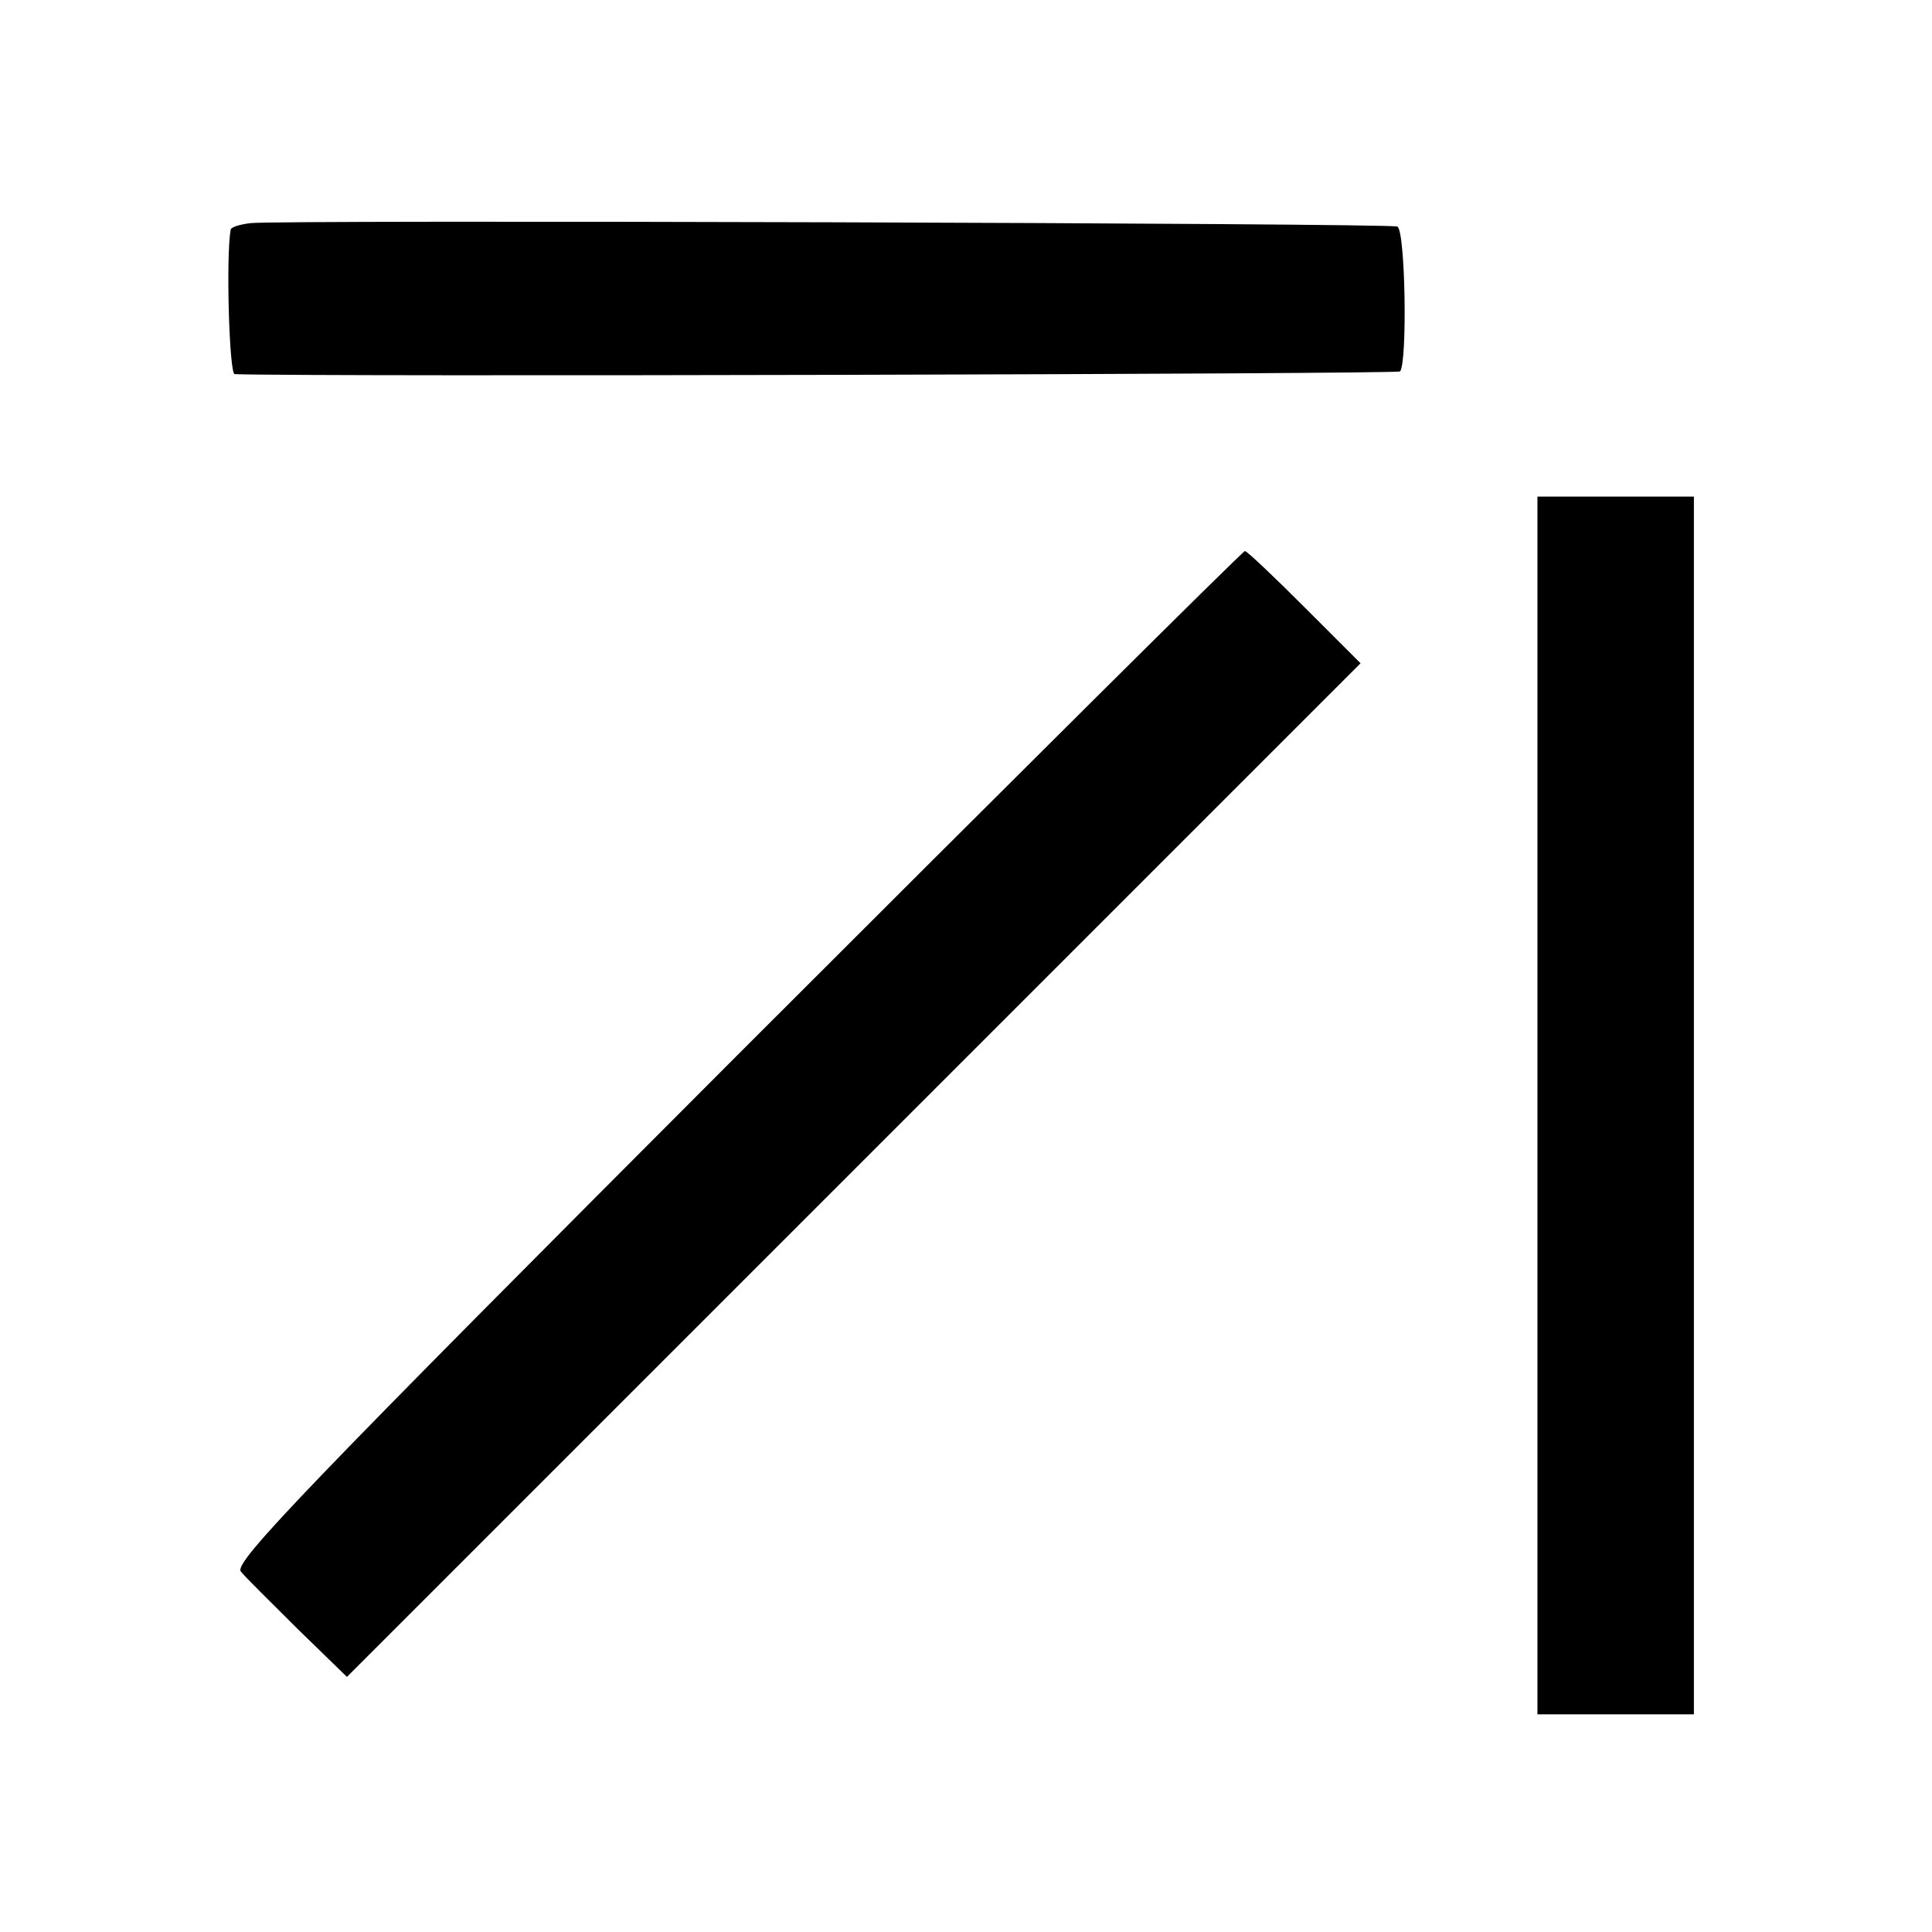
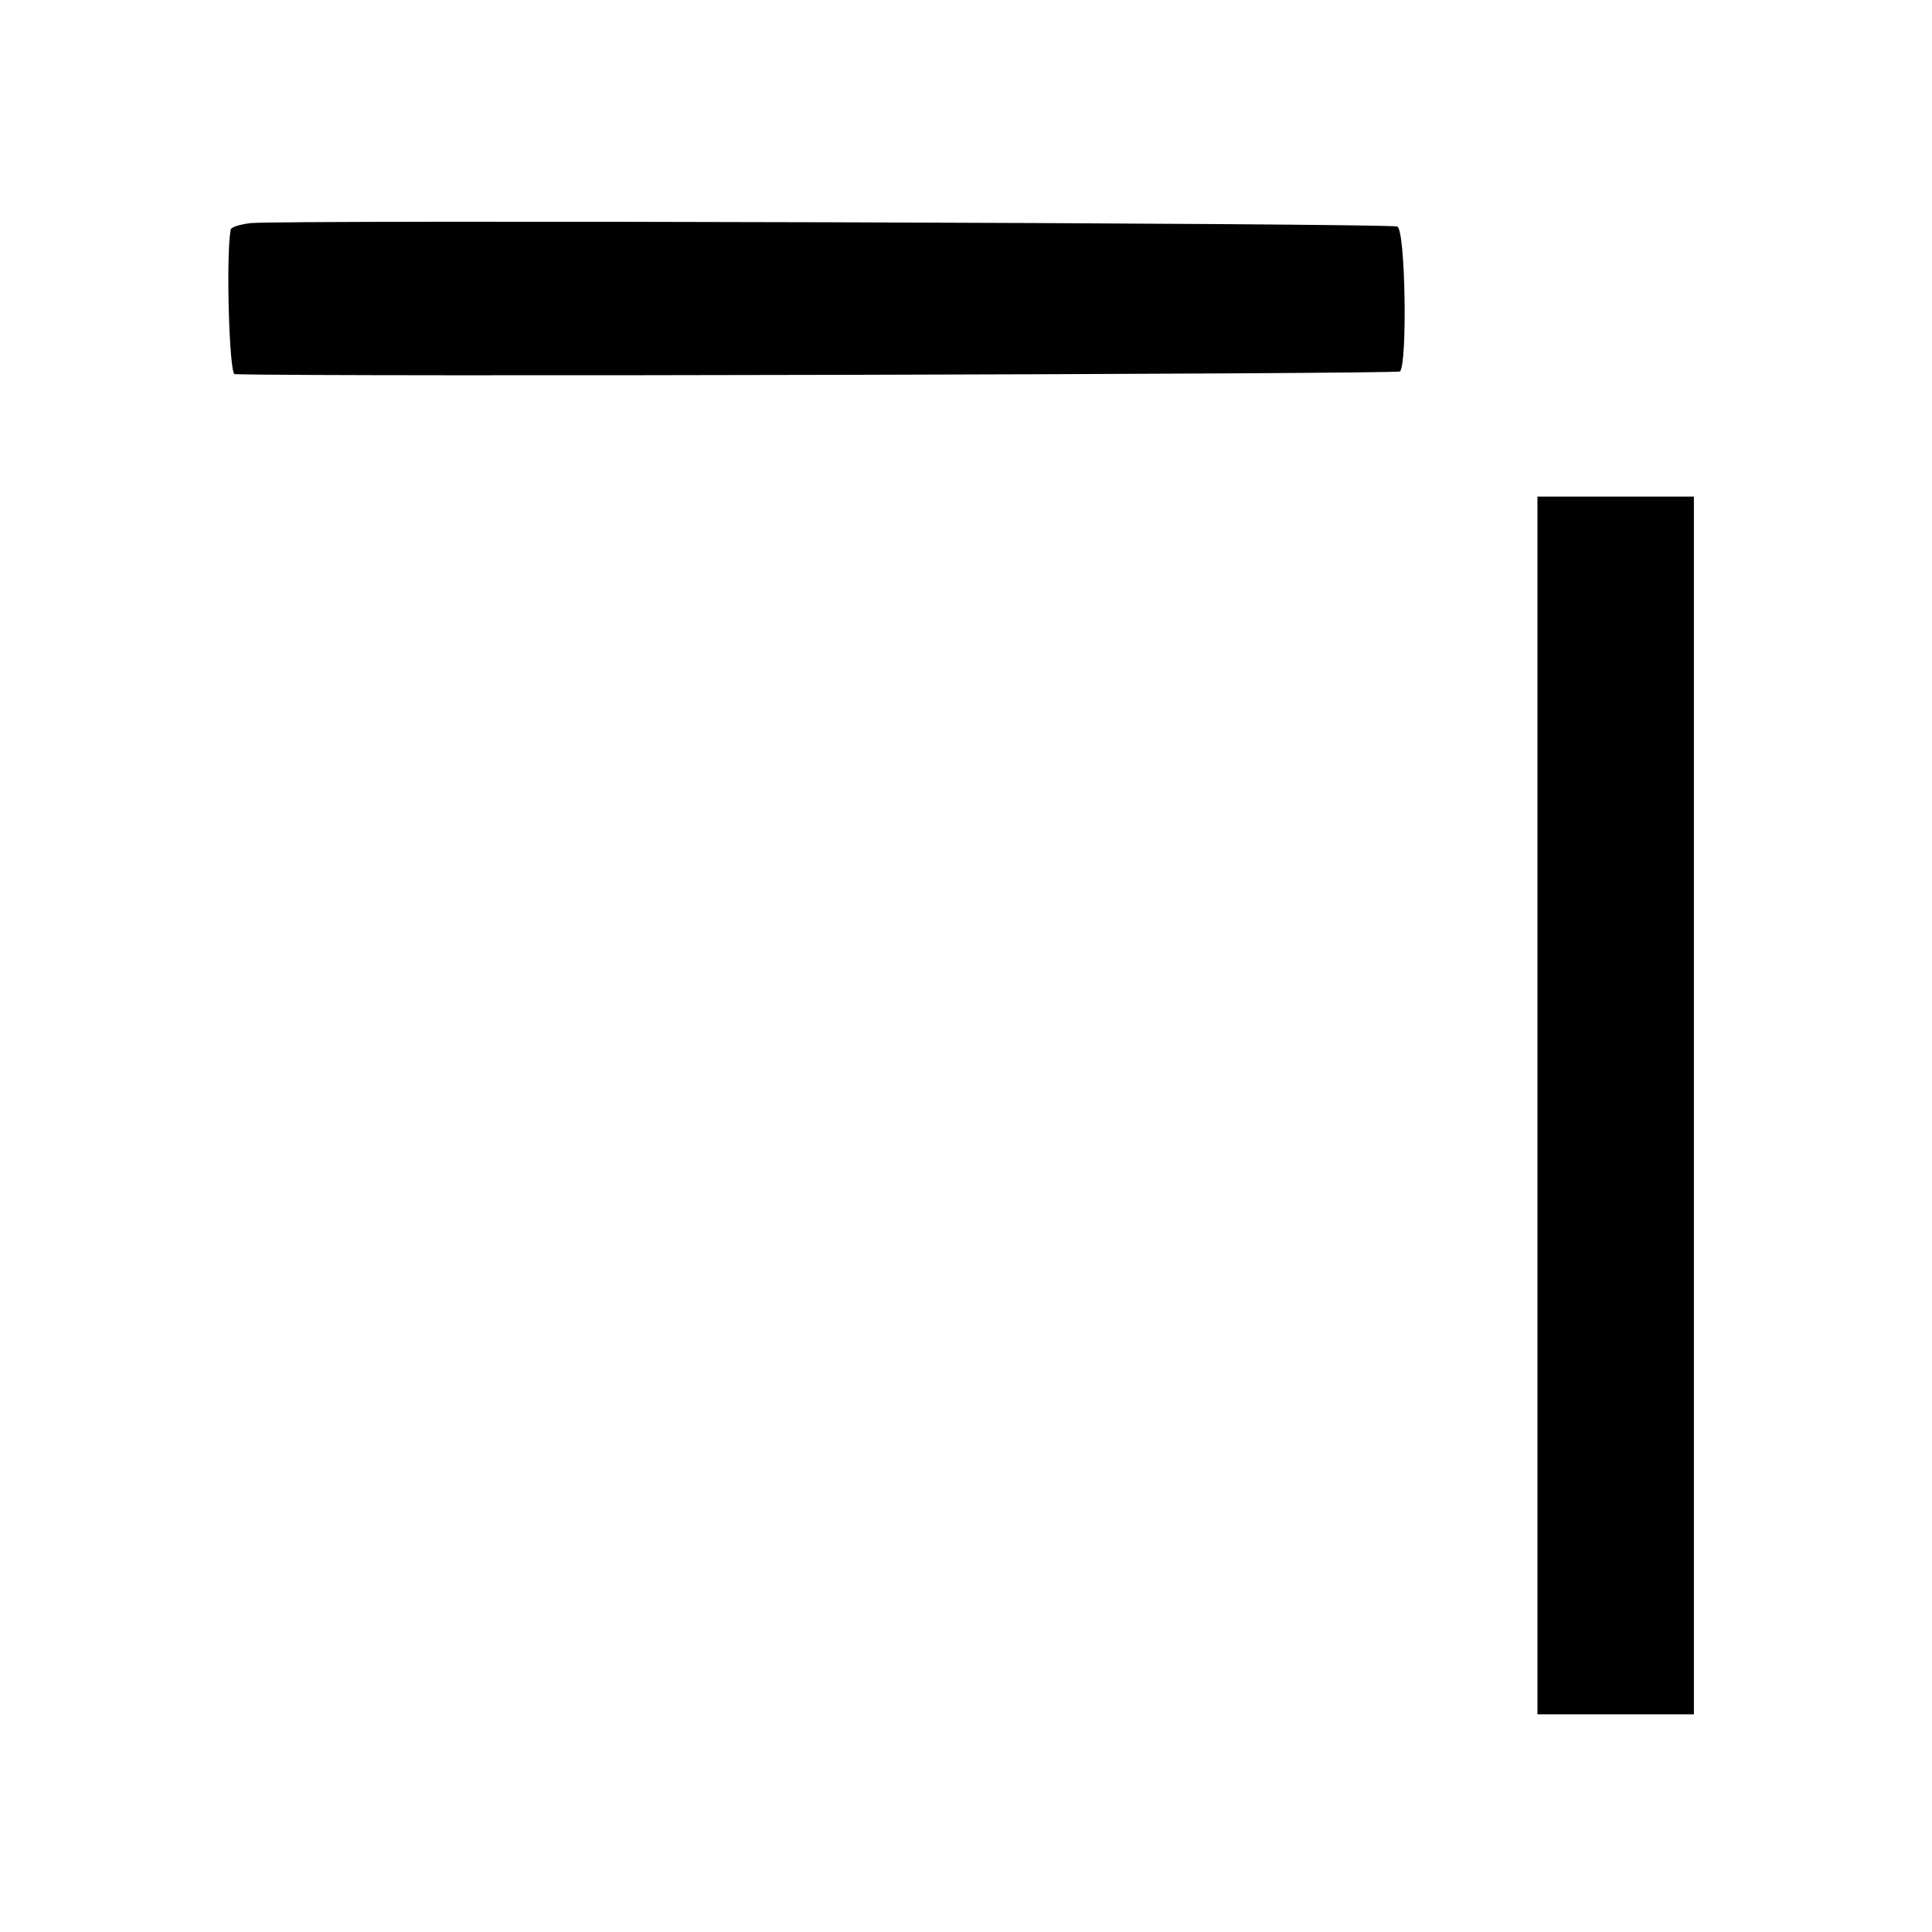
<svg xmlns="http://www.w3.org/2000/svg" version="1.0" width="284pt" height="284pt" viewBox="0 0 284 284" preserveAspectRatio="xMidYMid meet">
  <g transform="translate(0,284) scale(0.1,-0.1)" fill="#000000" stroke="none">
    <path d="M368 2512 c-16 -2 -29 -6 -29 -10 -7 -40 -2 -212 6 -212 118 -4 1709 0 1713 4 11 12 8 208 -4 213 -13 5 -1644 10 -1686 5z" />
-     <path d="M2260 1980 c0 -71 0 -420 0 -775 0 -355 0 -699 0 -765 l0 -120 115 0 115 0 0 895 0 895 -115 0 -115 0 0 -130z" />
-     <path d="M1083 1288 c-630 -631 -740 -745 -729 -758 6 -8 45 -46 84 -85 l72 -70 745 745 745 745 -82 82 c-46 46 -85 83 -88 83 -3 0 -339 -334 -747 -742z" />
+     <path d="M2260 1980 c0 -71 0 -420 0 -775 0 -355 0 -699 0 -765 l0 -120 115 0 115 0 0 895 0 895 -115 0 -115 0 0 -130" />
  </g>
</svg>